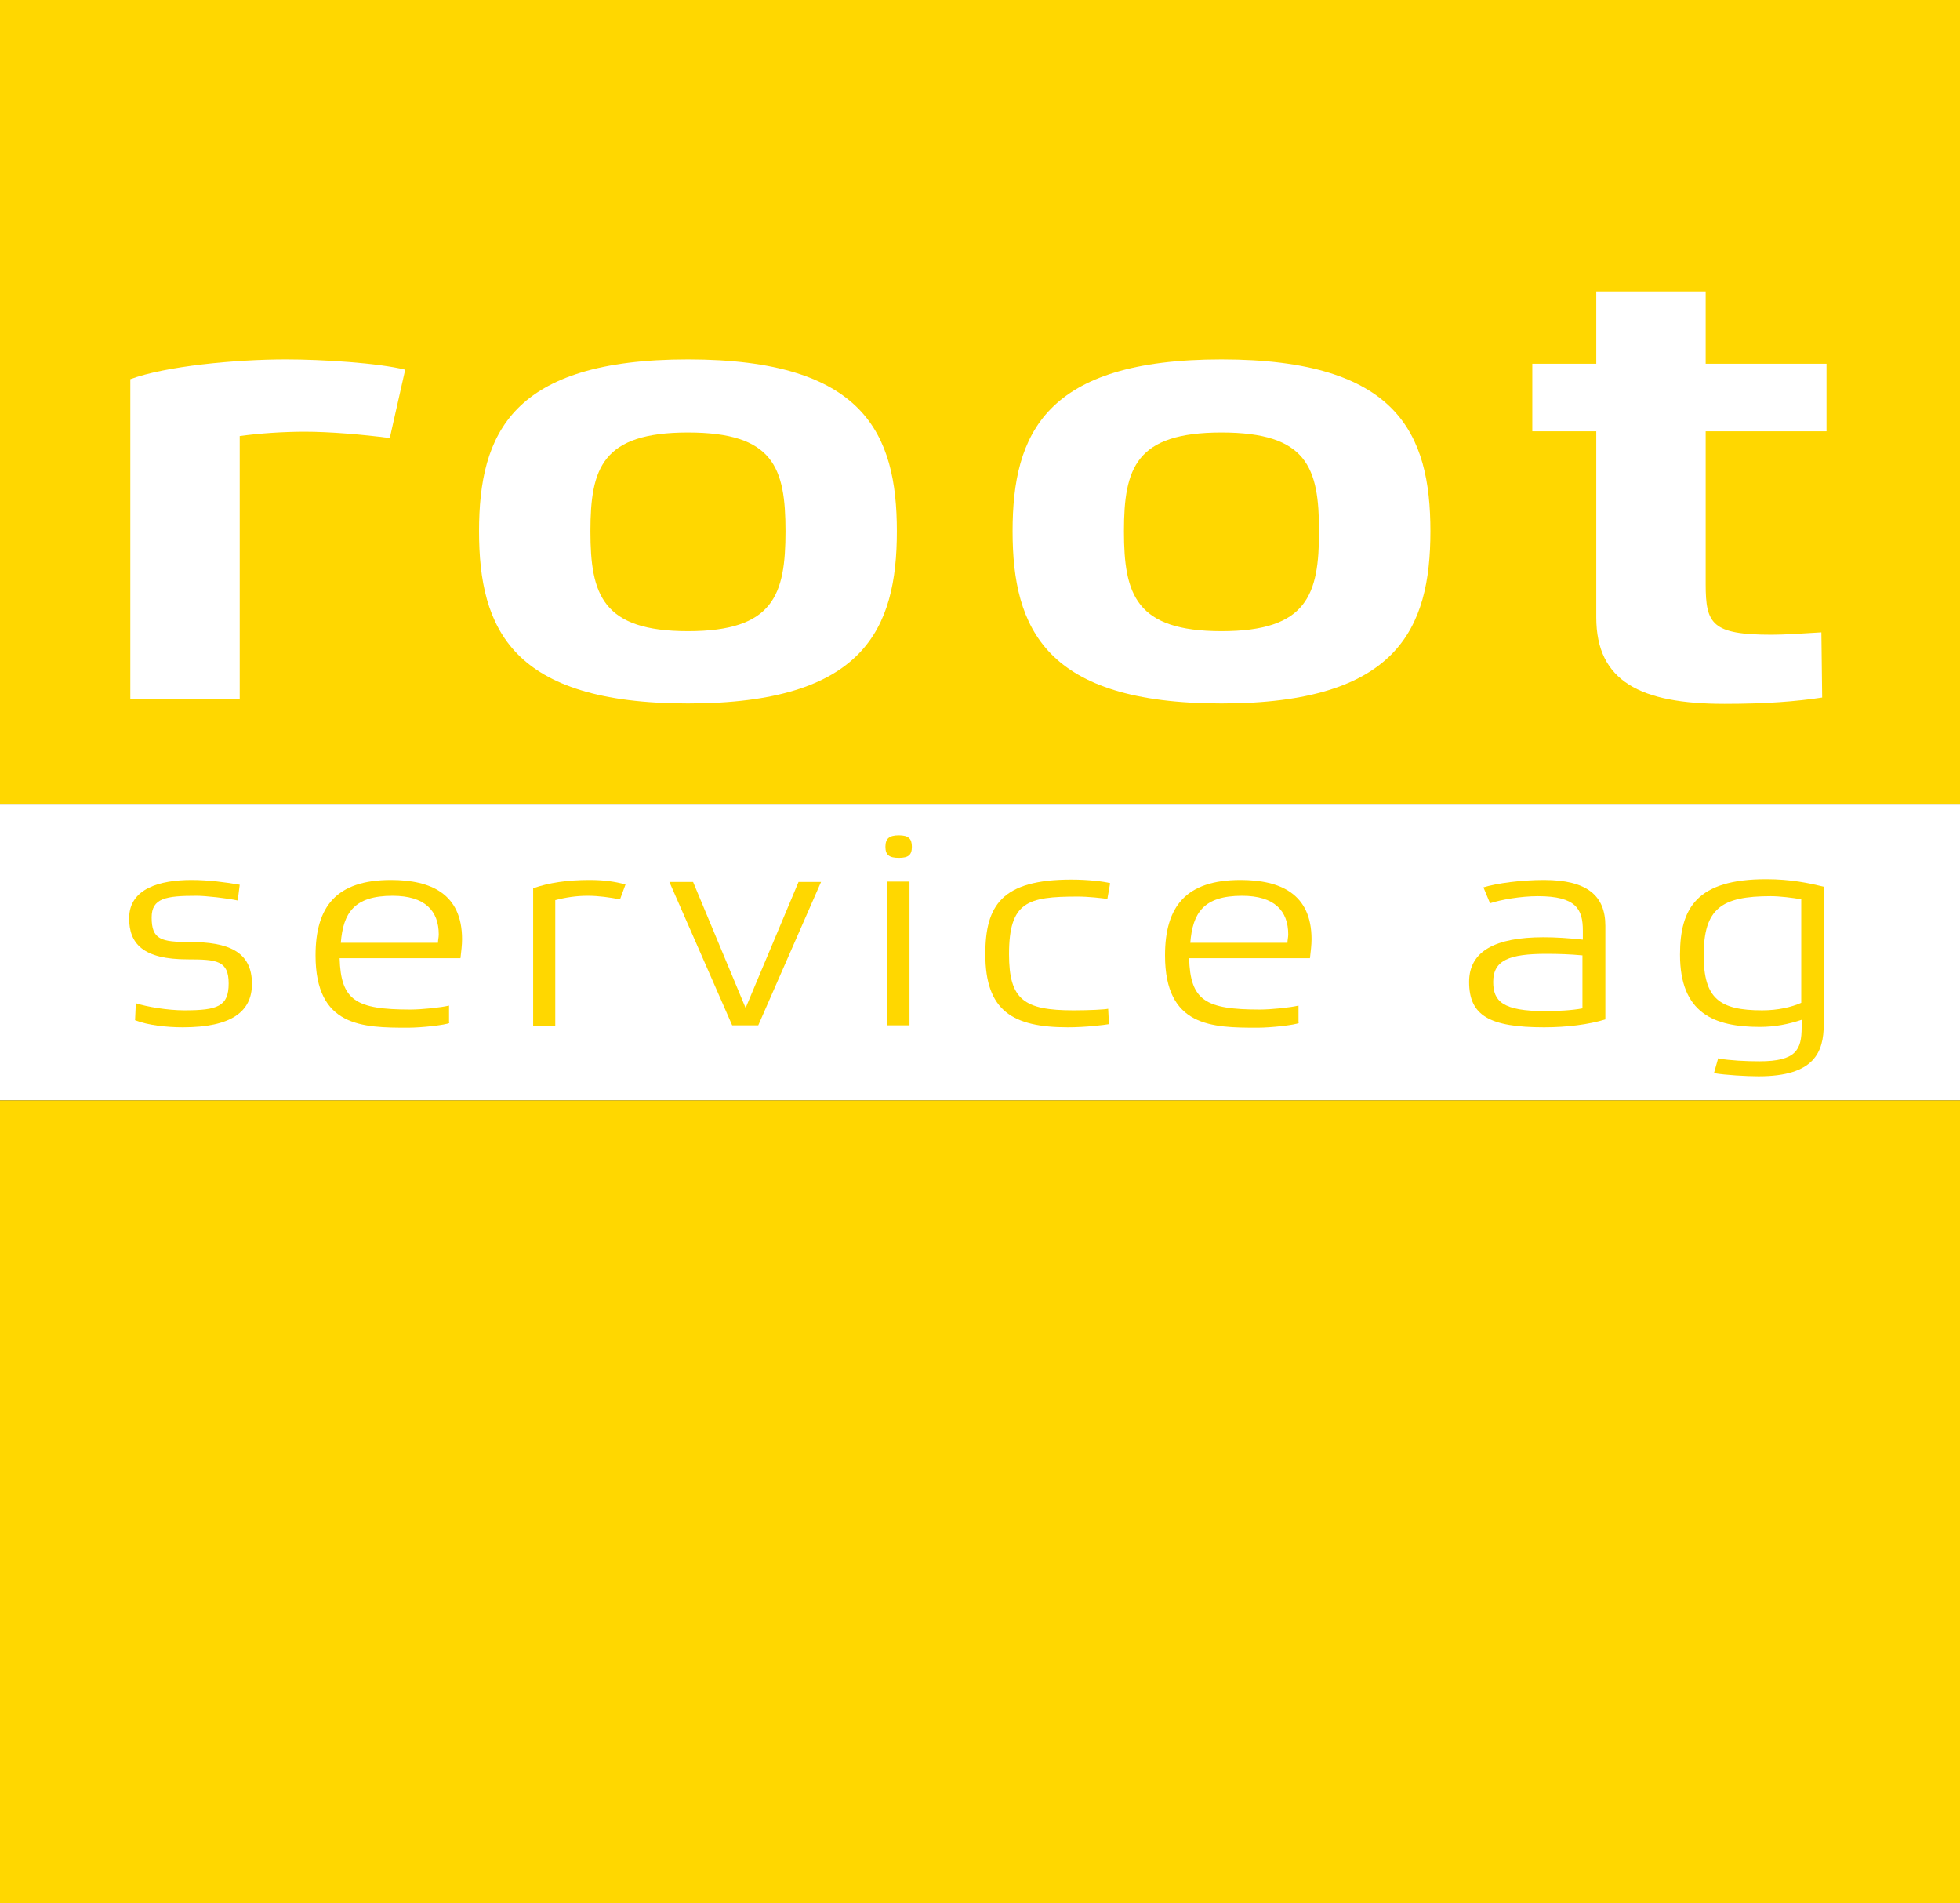
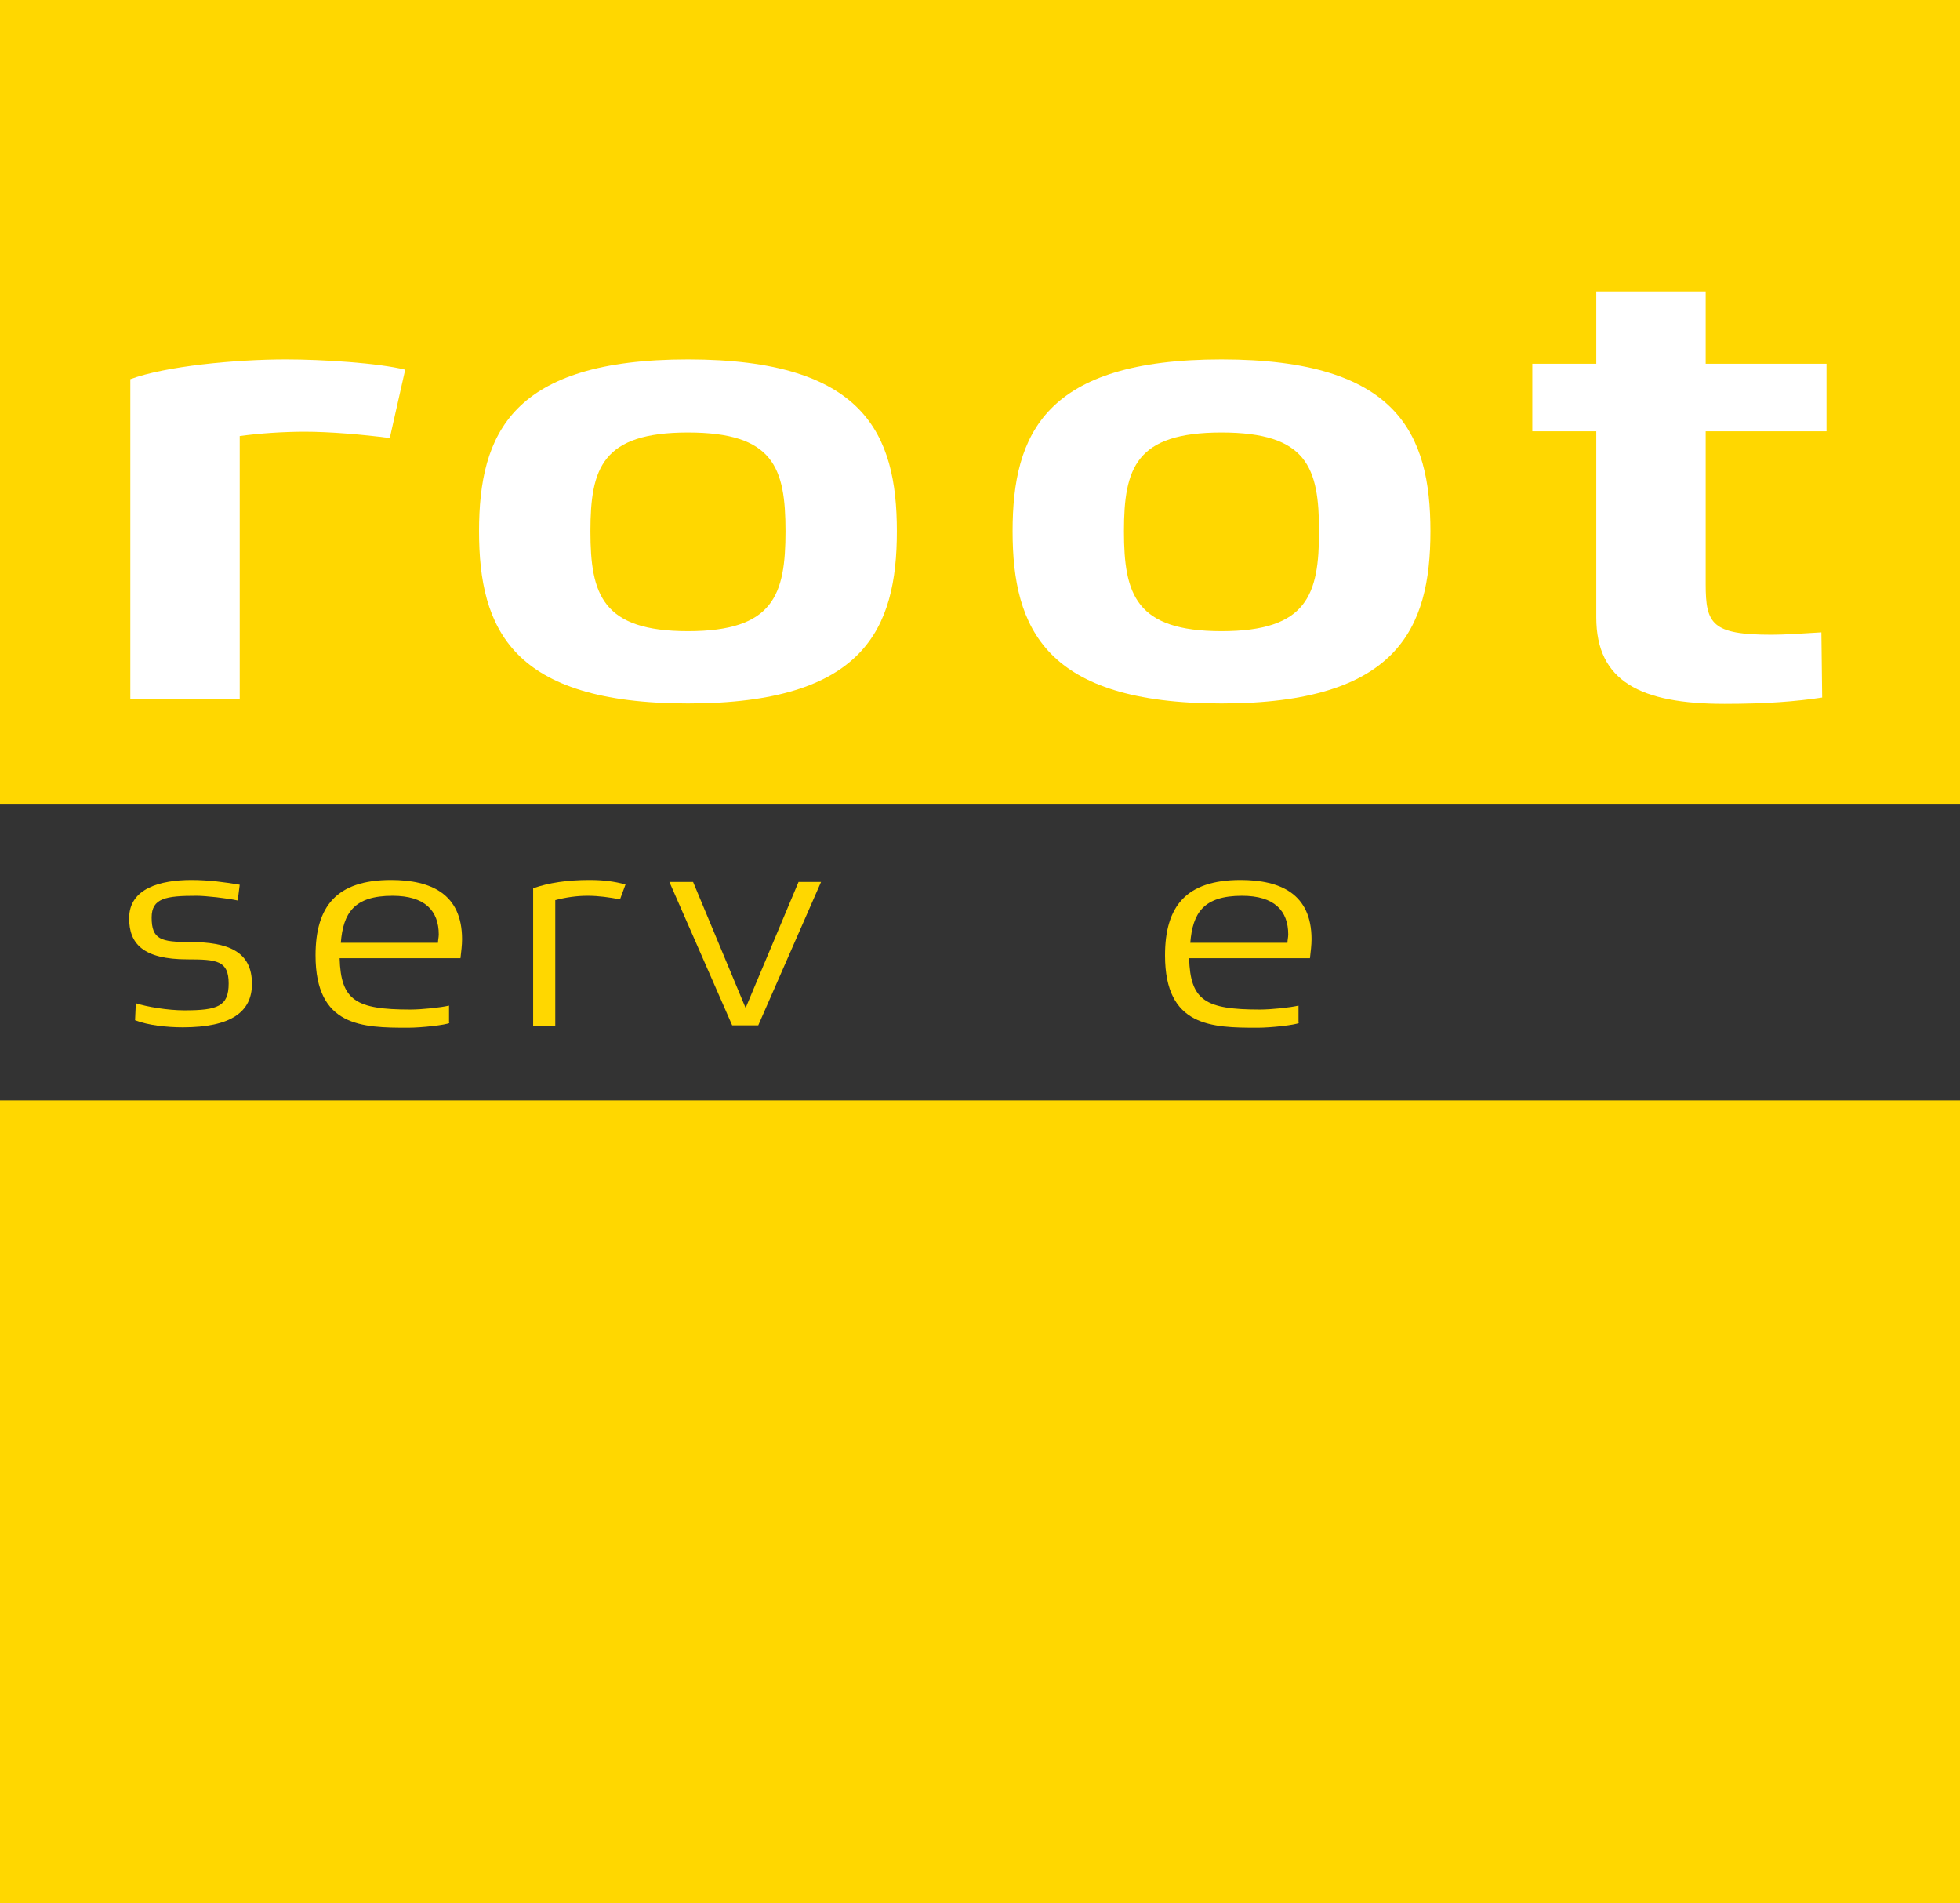
<svg xmlns="http://www.w3.org/2000/svg" id="Ebene_1" data-name="Ebene 1" viewBox="0 0 49.63 48.19">
  <rect x="0" y="0" width="49.63" height="48.19" fill="#333333" stroke="none" />
  <defs>
    <style>
      .cls-1 {
        fill: #fff;
      }

      .cls-2 {
        fill: gold;
      }
    </style>
  </defs>
-   <rect class="cls-1" x="0" y="20.37" width="49.63" height="7.49" />
  <rect class="cls-2" x="0" width="49.63" height="20.37" />
  <rect class="cls-2" x="0" y="27.86" width="49.63" height="20.33" />
  <g>
    <path class="cls-1" d="M3.3,9.6c.89-.33,2.66-.5,3.94-.5,.92,0,2.34,.09,3.02,.26l-.39,1.73c-.69-.09-1.53-.16-2.15-.16-.53,0-1.15,.04-1.65,.11v6.65H3.3V9.6Z" />
    <path class="cls-1" d="M12.13,13.45c0-2.47,.83-4.35,5.29-4.35s5.29,1.88,5.29,4.35-.83,4.36-5.29,4.36-5.29-1.89-5.29-4.36m7.76,0c0-1.61-.3-2.5-2.47-2.5s-2.47,.9-2.47,2.5,.3,2.53,2.47,2.53,2.47-.92,2.47-2.53" />
    <path class="cls-1" d="M25.64,13.45c0-2.47,.83-4.35,5.29-4.35s5.29,1.88,5.29,4.35-.84,4.36-5.29,4.36-5.29-1.89-5.29-4.36m7.76,0c0-1.61-.3-2.5-2.47-2.5s-2.47,.9-2.47,2.5,.3,2.53,2.47,2.53,2.47-.92,2.47-2.53" />
    <path class="cls-1" d="M40.42,10.92h-1.62v-1.71h1.62v-1.83h2.77v1.83h3.06v1.71h-3.06v3.87c0,1.01,.16,1.28,1.67,1.28,.34,0,.76-.03,1.26-.06l.02,1.65c-.66,.1-1.42,.16-2.47,.16-2.13,0-3.25-.57-3.25-2.19v-4.7Z" />
    <path class="cls-2" d="M3.44,25.4c.27,.09,.81,.18,1.23,.18,.84,0,1.12-.1,1.12-.68s-.3-.61-1.04-.61c-1.13,0-1.48-.4-1.48-1.04,0-.76,.79-.97,1.58-.97,.43,0,.88,.06,1.22,.12l-.05,.4c-.27-.06-.82-.12-1.04-.12-.78,0-1.14,.06-1.14,.55,0,.56,.24,.62,.96,.62,.98,0,1.58,.24,1.58,1.06,0,.71-.53,1.1-1.75,1.1-.4,0-.88-.05-1.21-.18l.02-.44Z" />
    <path class="cls-2" d="M11.38,25.9c-.09,.05-.7,.12-1.05,.12-1.15,0-2.34-.02-2.34-1.83,0-1.24,.53-1.91,1.91-1.91,1.01,0,1.8,.35,1.8,1.5,0,.15-.02,.3-.04,.48h-3.06c.03,1.07,.41,1.3,1.79,1.3,.29,0,.77-.05,.98-.1v.43Zm-.29-2.03c0-.07,.02-.14,.02-.21,0-.6-.35-.98-1.17-.98-.98,0-1.25,.44-1.31,1.19h2.47Z" />
    <path class="cls-2" d="M13.5,22.49c.39-.14,.87-.21,1.42-.21,.39,0,.63,.04,.92,.11l-.14,.38c-.27-.05-.54-.09-.82-.09s-.55,.04-.82,.11v3.18h-.56v-3.47Z" />
    <polygon class="cls-2" points="16.95 22.33 17.55 22.33 18.88 25.52 20.22 22.33 20.79 22.33 19.2 25.96 18.54 25.96 16.95 22.33" />
-     <path class="cls-2" d="M22.42,21.44c0-.21,.1-.29,.34-.29s.33,.08,.33,.29-.09,.28-.33,.28-.34-.07-.34-.28m.05,.88h.56v3.64h-.56v-3.64Z" />
-     <path class="cls-2" d="M28.08,25.93c-.11,.02-.59,.08-1.04,.08-1.4,0-2.09-.42-2.09-1.85,0-1.23,.41-1.89,2.18-1.89,.43,0,.83,.05,.98,.09l-.07,.4c-.14-.02-.47-.06-.75-.06-1.27,0-1.74,.13-1.74,1.46,0,1.15,.38,1.42,1.63,1.42,.4,0,.8-.02,.88-.04l.02,.39Z" />
    <path class="cls-2" d="M32.89,25.9c-.09,.05-.7,.12-1.05,.12-1.15,0-2.34-.02-2.34-1.83,0-1.24,.53-1.91,1.91-1.91,1.01,0,1.8,.35,1.8,1.5,0,.15-.02,.3-.04,.48h-3.06c.03,1.07,.41,1.3,1.79,1.3,.29,0,.77-.05,.98-.1v.43Zm-.29-2.03c0-.07,.02-.14,.02-.21,0-.6-.35-.98-1.17-.98-.98,0-1.25,.44-1.31,1.19h2.47Z" />
-     <path class="cls-2" d="M37.55,22.47c.36-.11,.97-.19,1.55-.19,1.09,0,1.55,.4,1.55,1.16v2.37c-.42,.13-.98,.2-1.55,.2-1.39,0-1.9-.3-1.9-1.15,0-.78,.67-1.13,1.88-1.13,.32,0,.62,.02,1,.06v-.23c0-.54-.17-.87-1.14-.87-.43,0-.94,.09-1.21,.18l-.17-.41Zm2.53,1.72c-.32-.03-.62-.04-.92-.04-.94,0-1.35,.16-1.35,.71,0,.49,.24,.74,1.32,.74,.3,0,.69-.02,.94-.07v-1.34Z" />
-     <path class="cls-2" d="M43.51,26.8c.31,.05,.69,.07,1.04,.07,.93,0,1.07-.29,1.07-.86v-.19c-.33,.11-.67,.18-1.06,.18-1.16,0-2.02-.35-2.02-1.83,0-1.18,.43-1.91,2.18-1.91,.63,0,1.09,.1,1.46,.19v3.48c0,.71-.24,1.32-1.65,1.32-.3,0-.84-.03-1.13-.08l.11-.39Zm2.11-4.03c-.23-.04-.56-.08-.78-.08-1.25,0-1.7,.31-1.7,1.5,0,1.09,.4,1.39,1.48,1.39,.4,0,.74-.08,.99-.19v-2.63Z" />
  </g>
</svg>